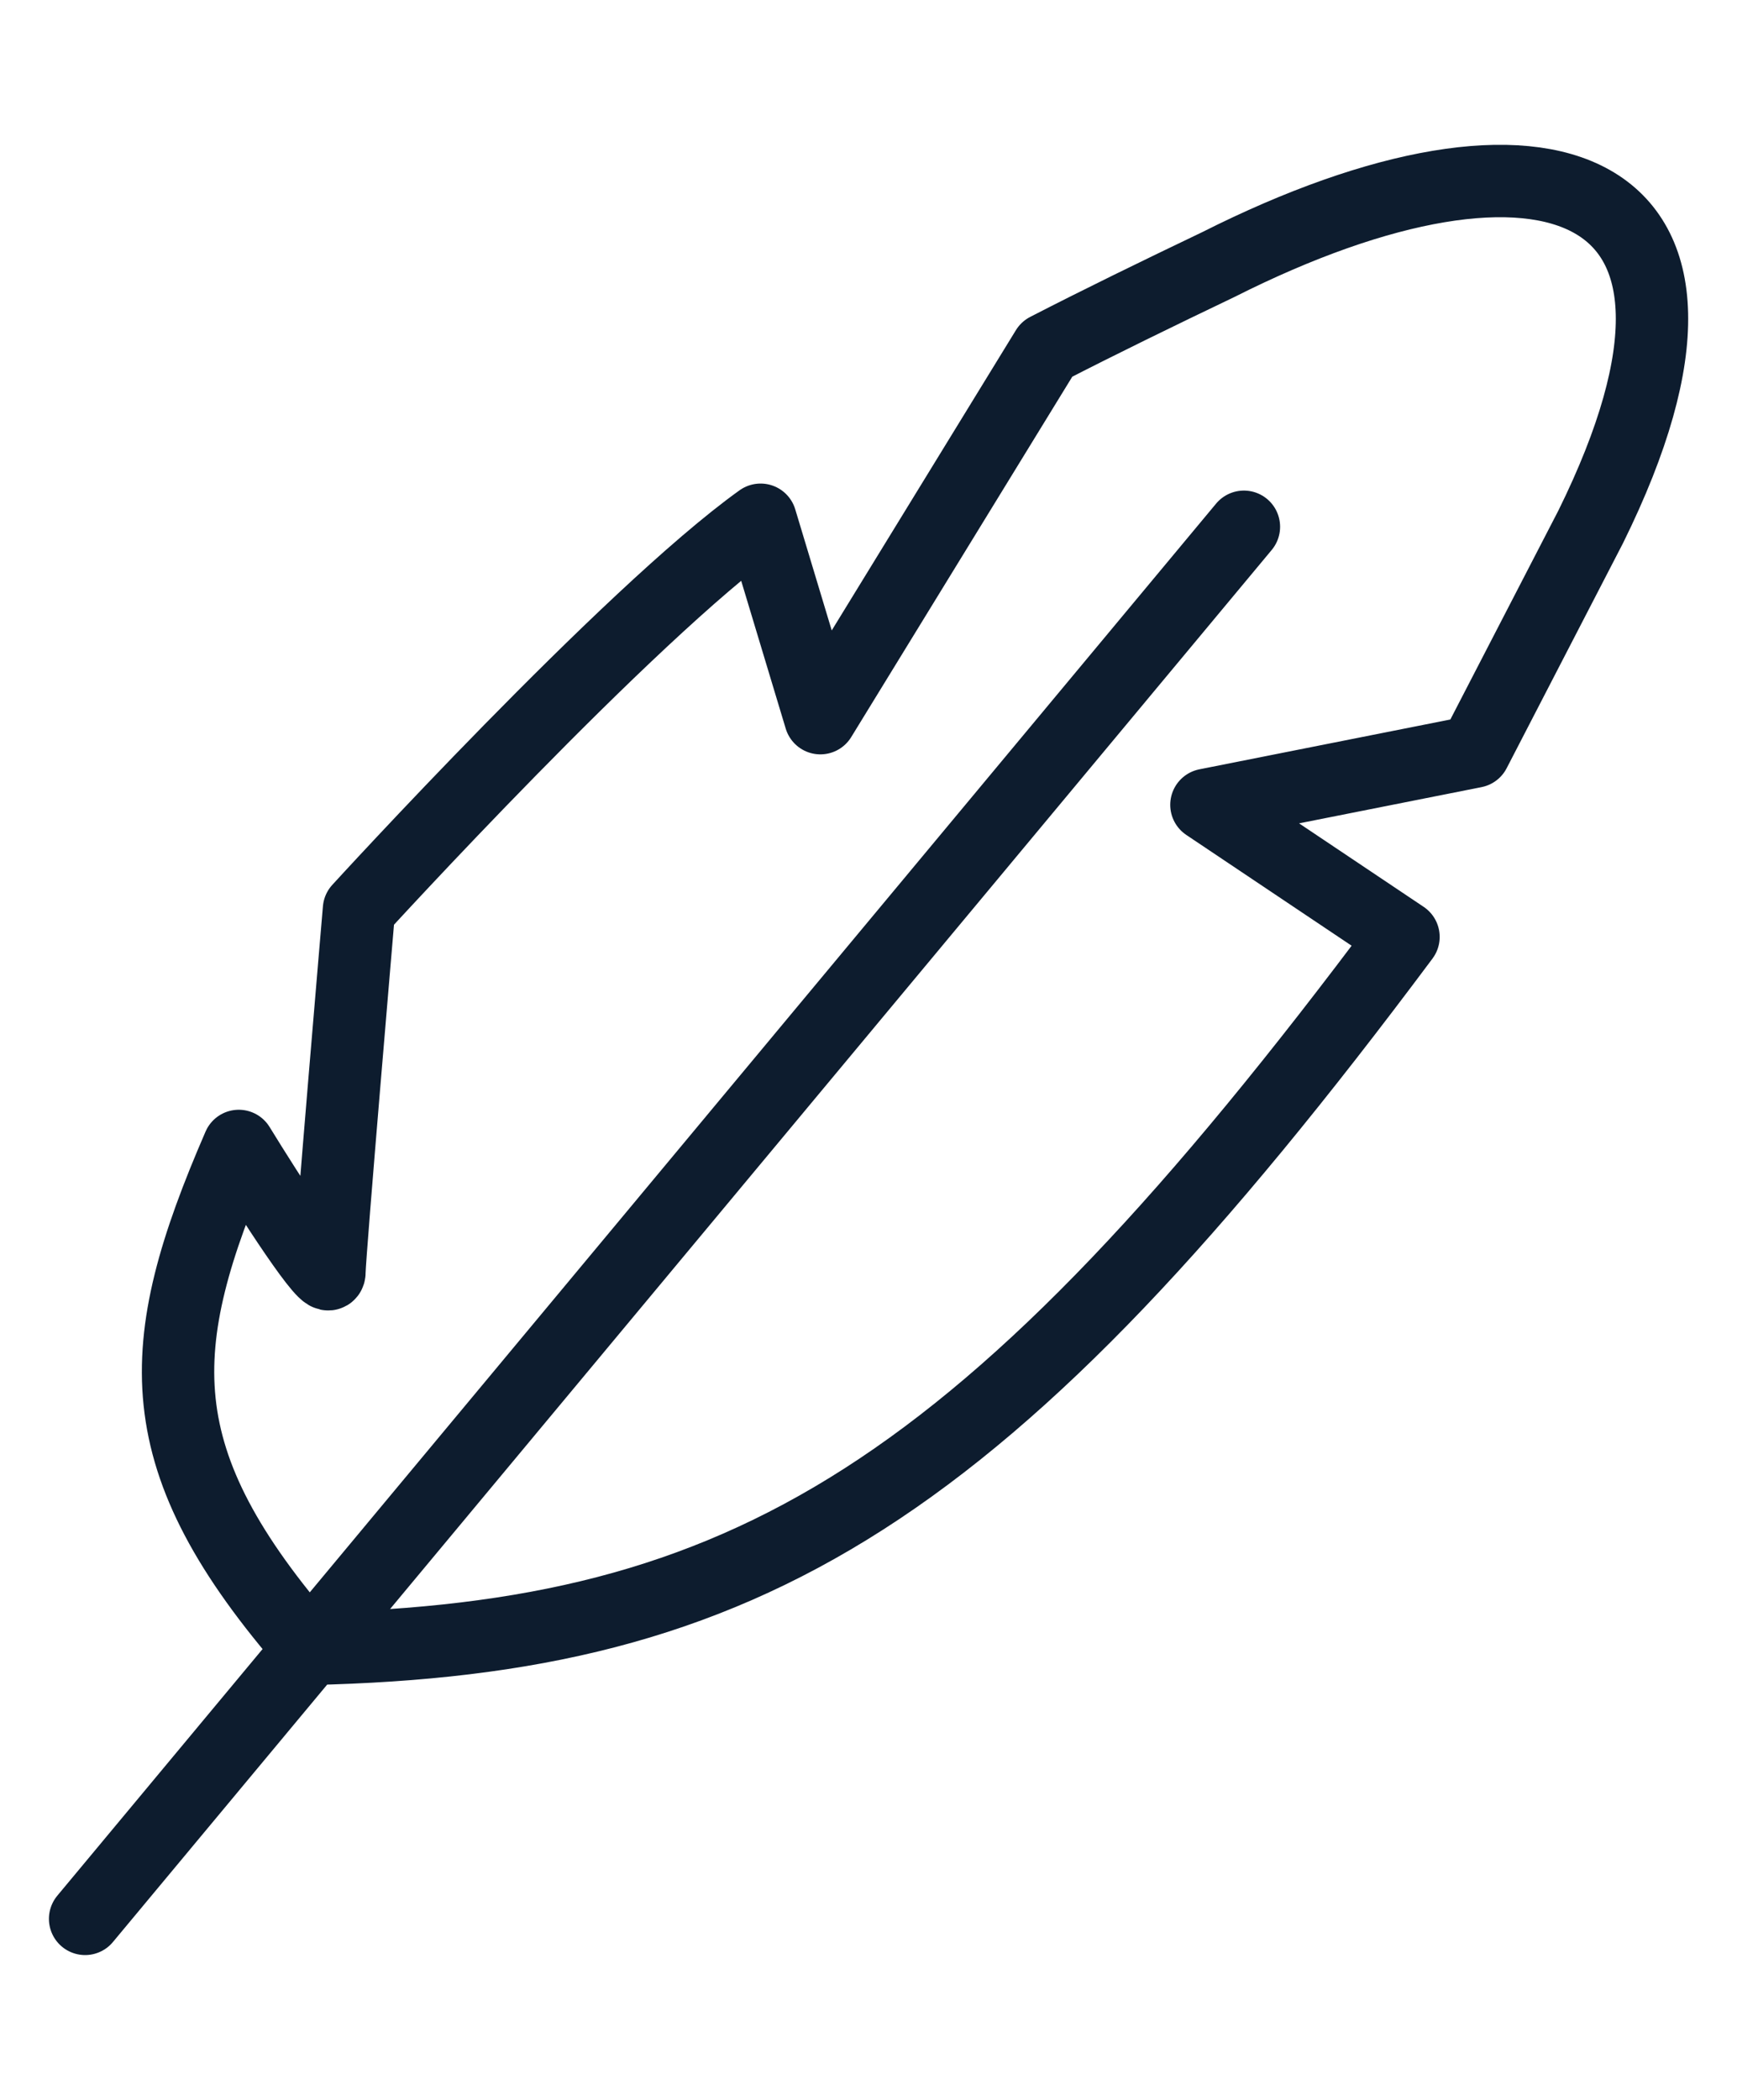
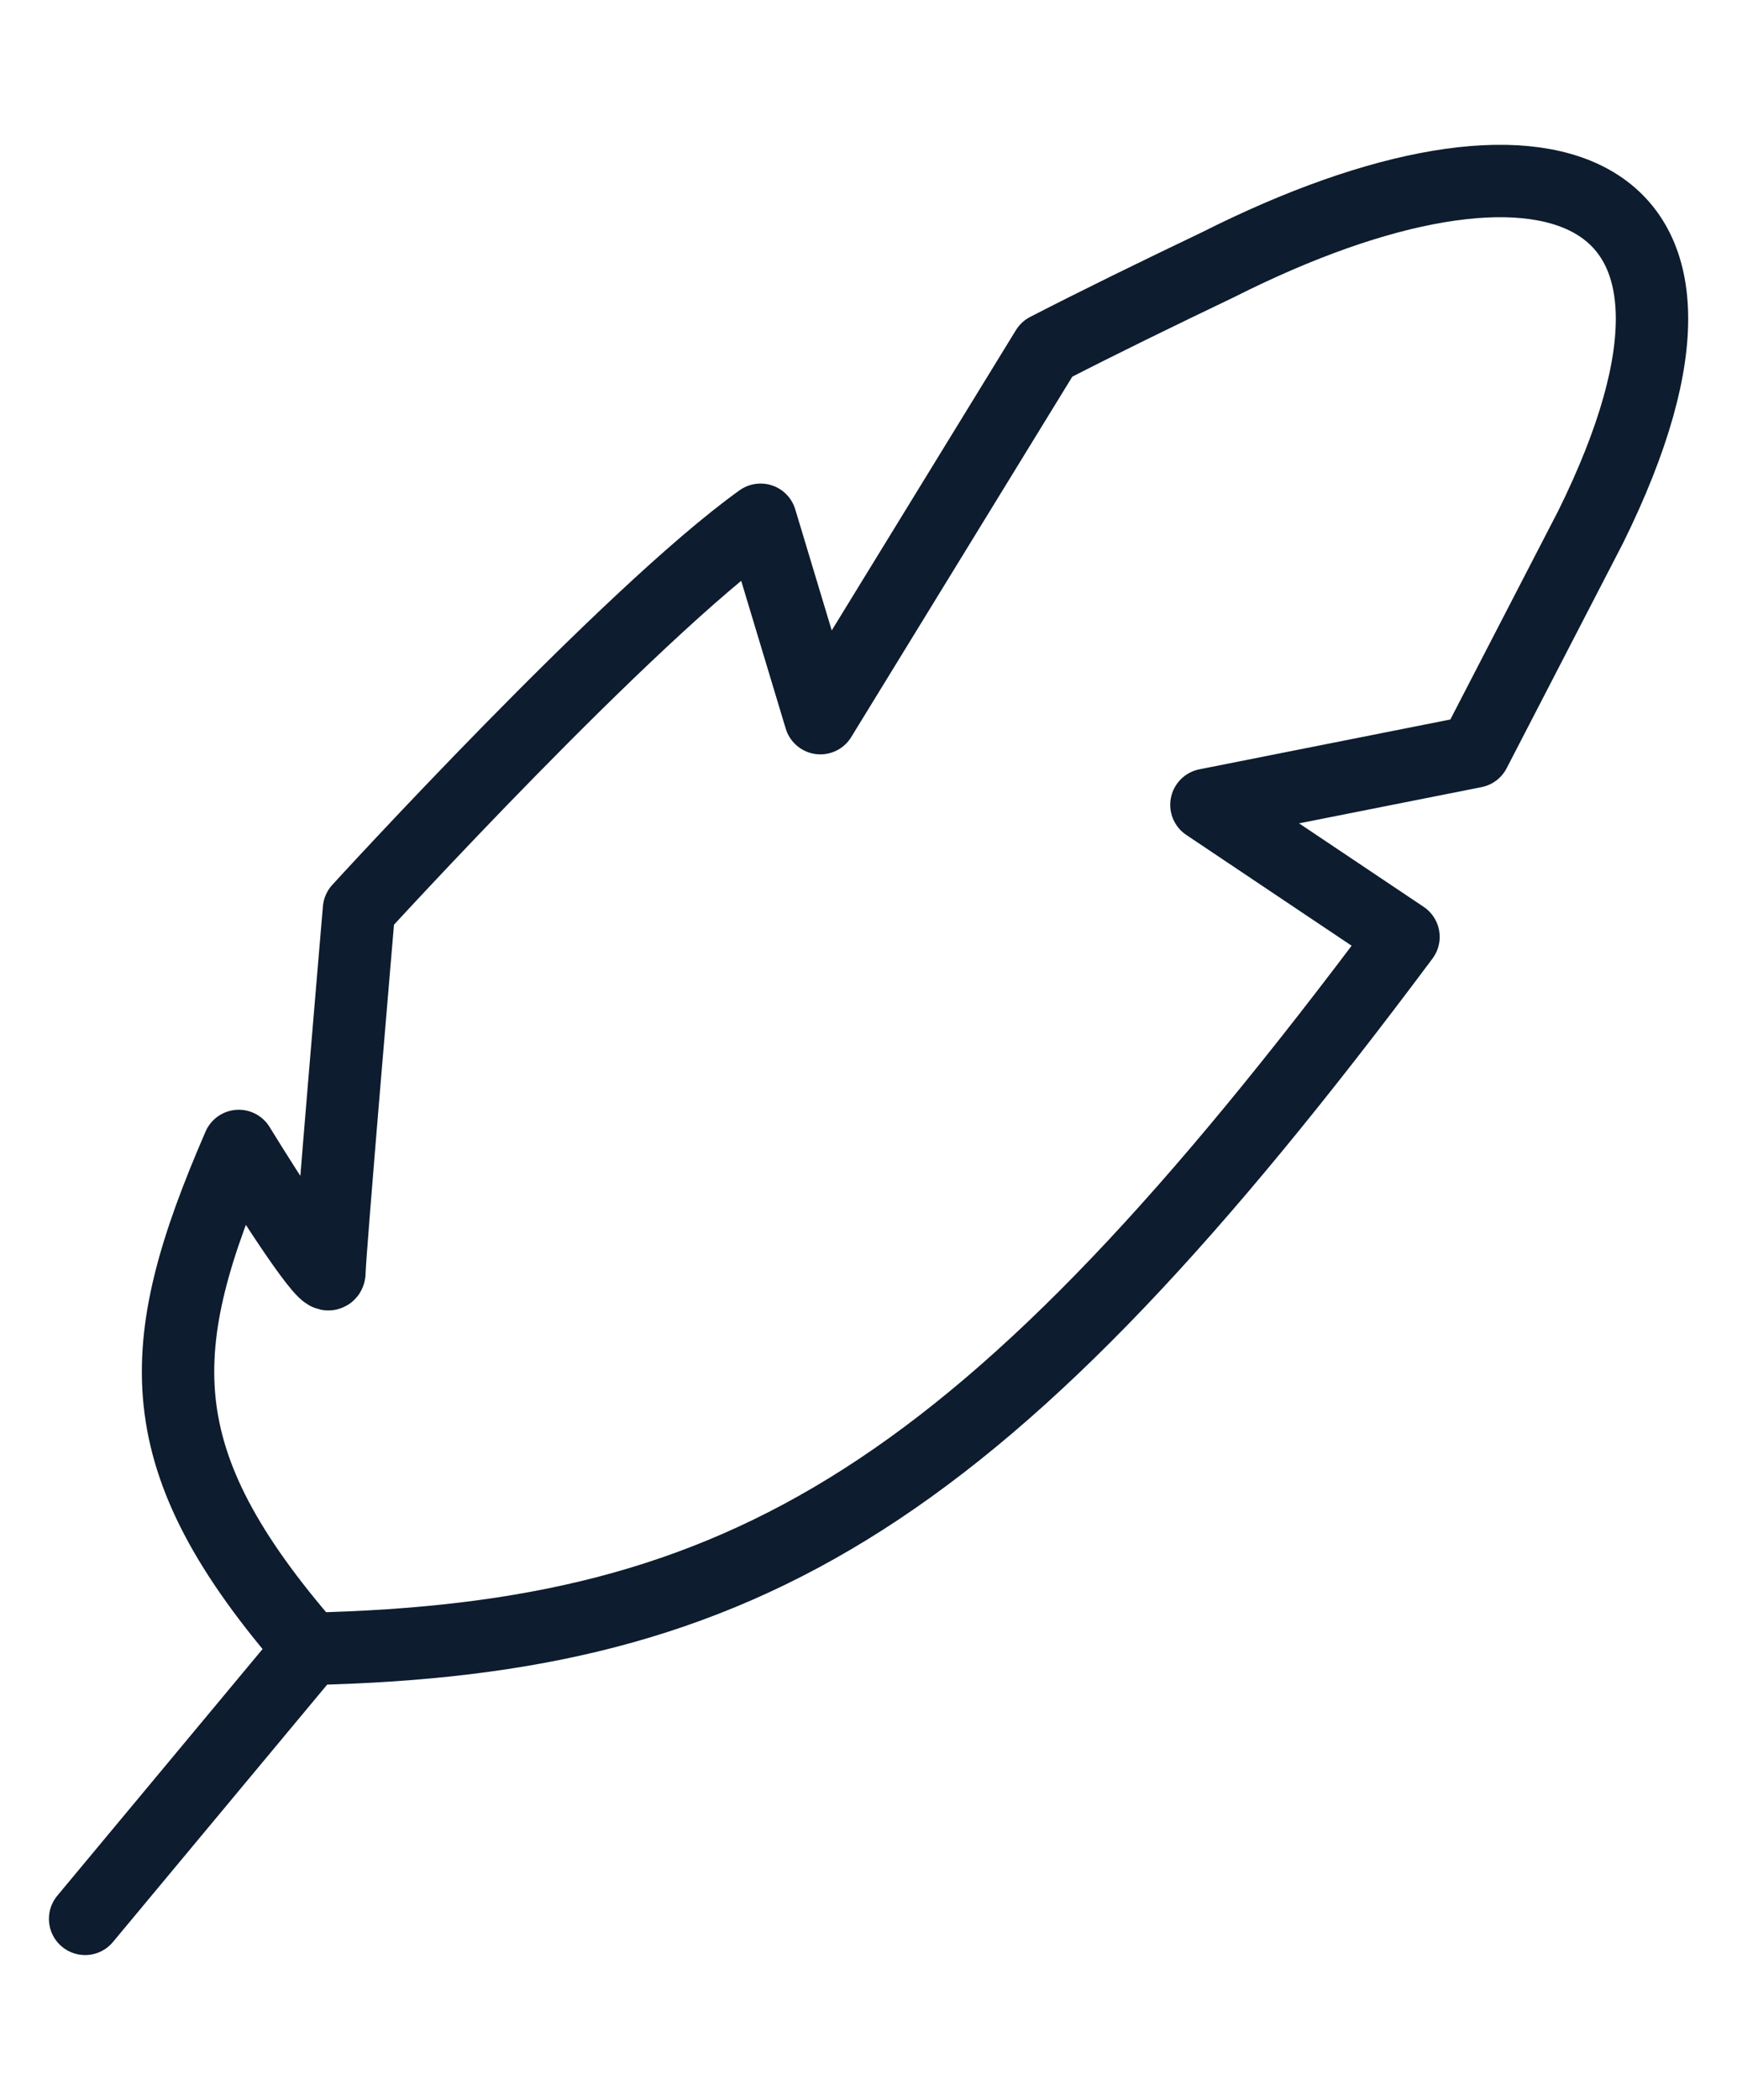
<svg xmlns="http://www.w3.org/2000/svg" width="24" height="29" viewBox="0 0 24 29" fill="none">
-   <path d="M1.176 26.5L4.281 22.771M17.187 7.275L4.281 22.771M4.281 22.771C1.999 20.151 2.092 18.609 3.299 15.826C3.717 16.507 4.552 17.808 4.552 17.569C4.552 17.329 4.96 12.558 4.96 12.558C4.96 12.558 8.679 8.488 10.509 7.178L11.335 9.918L14.463 4.821C15.2 4.442 15.984 4.06 16.833 3.654C21.341 1.382 24.387 2.401 21.979 7.275L20.373 10.38L16.669 11.115L19.392 12.939C13.624 20.668 10.31 22.635 4.281 22.771Z" stroke="#0D1C2E" stroke-linecap="round" stroke-linejoin="round" />
+   <path d="M1.176 26.5L4.281 22.771L4.281 22.771M4.281 22.771C1.999 20.151 2.092 18.609 3.299 15.826C3.717 16.507 4.552 17.808 4.552 17.569C4.552 17.329 4.96 12.558 4.96 12.558C4.96 12.558 8.679 8.488 10.509 7.178L11.335 9.918L14.463 4.821C15.2 4.442 15.984 4.06 16.833 3.654C21.341 1.382 24.387 2.401 21.979 7.275L20.373 10.38L16.669 11.115L19.392 12.939C13.624 20.668 10.31 22.635 4.281 22.771Z" stroke="#0D1C2E" stroke-linecap="round" stroke-linejoin="round" />
</svg>